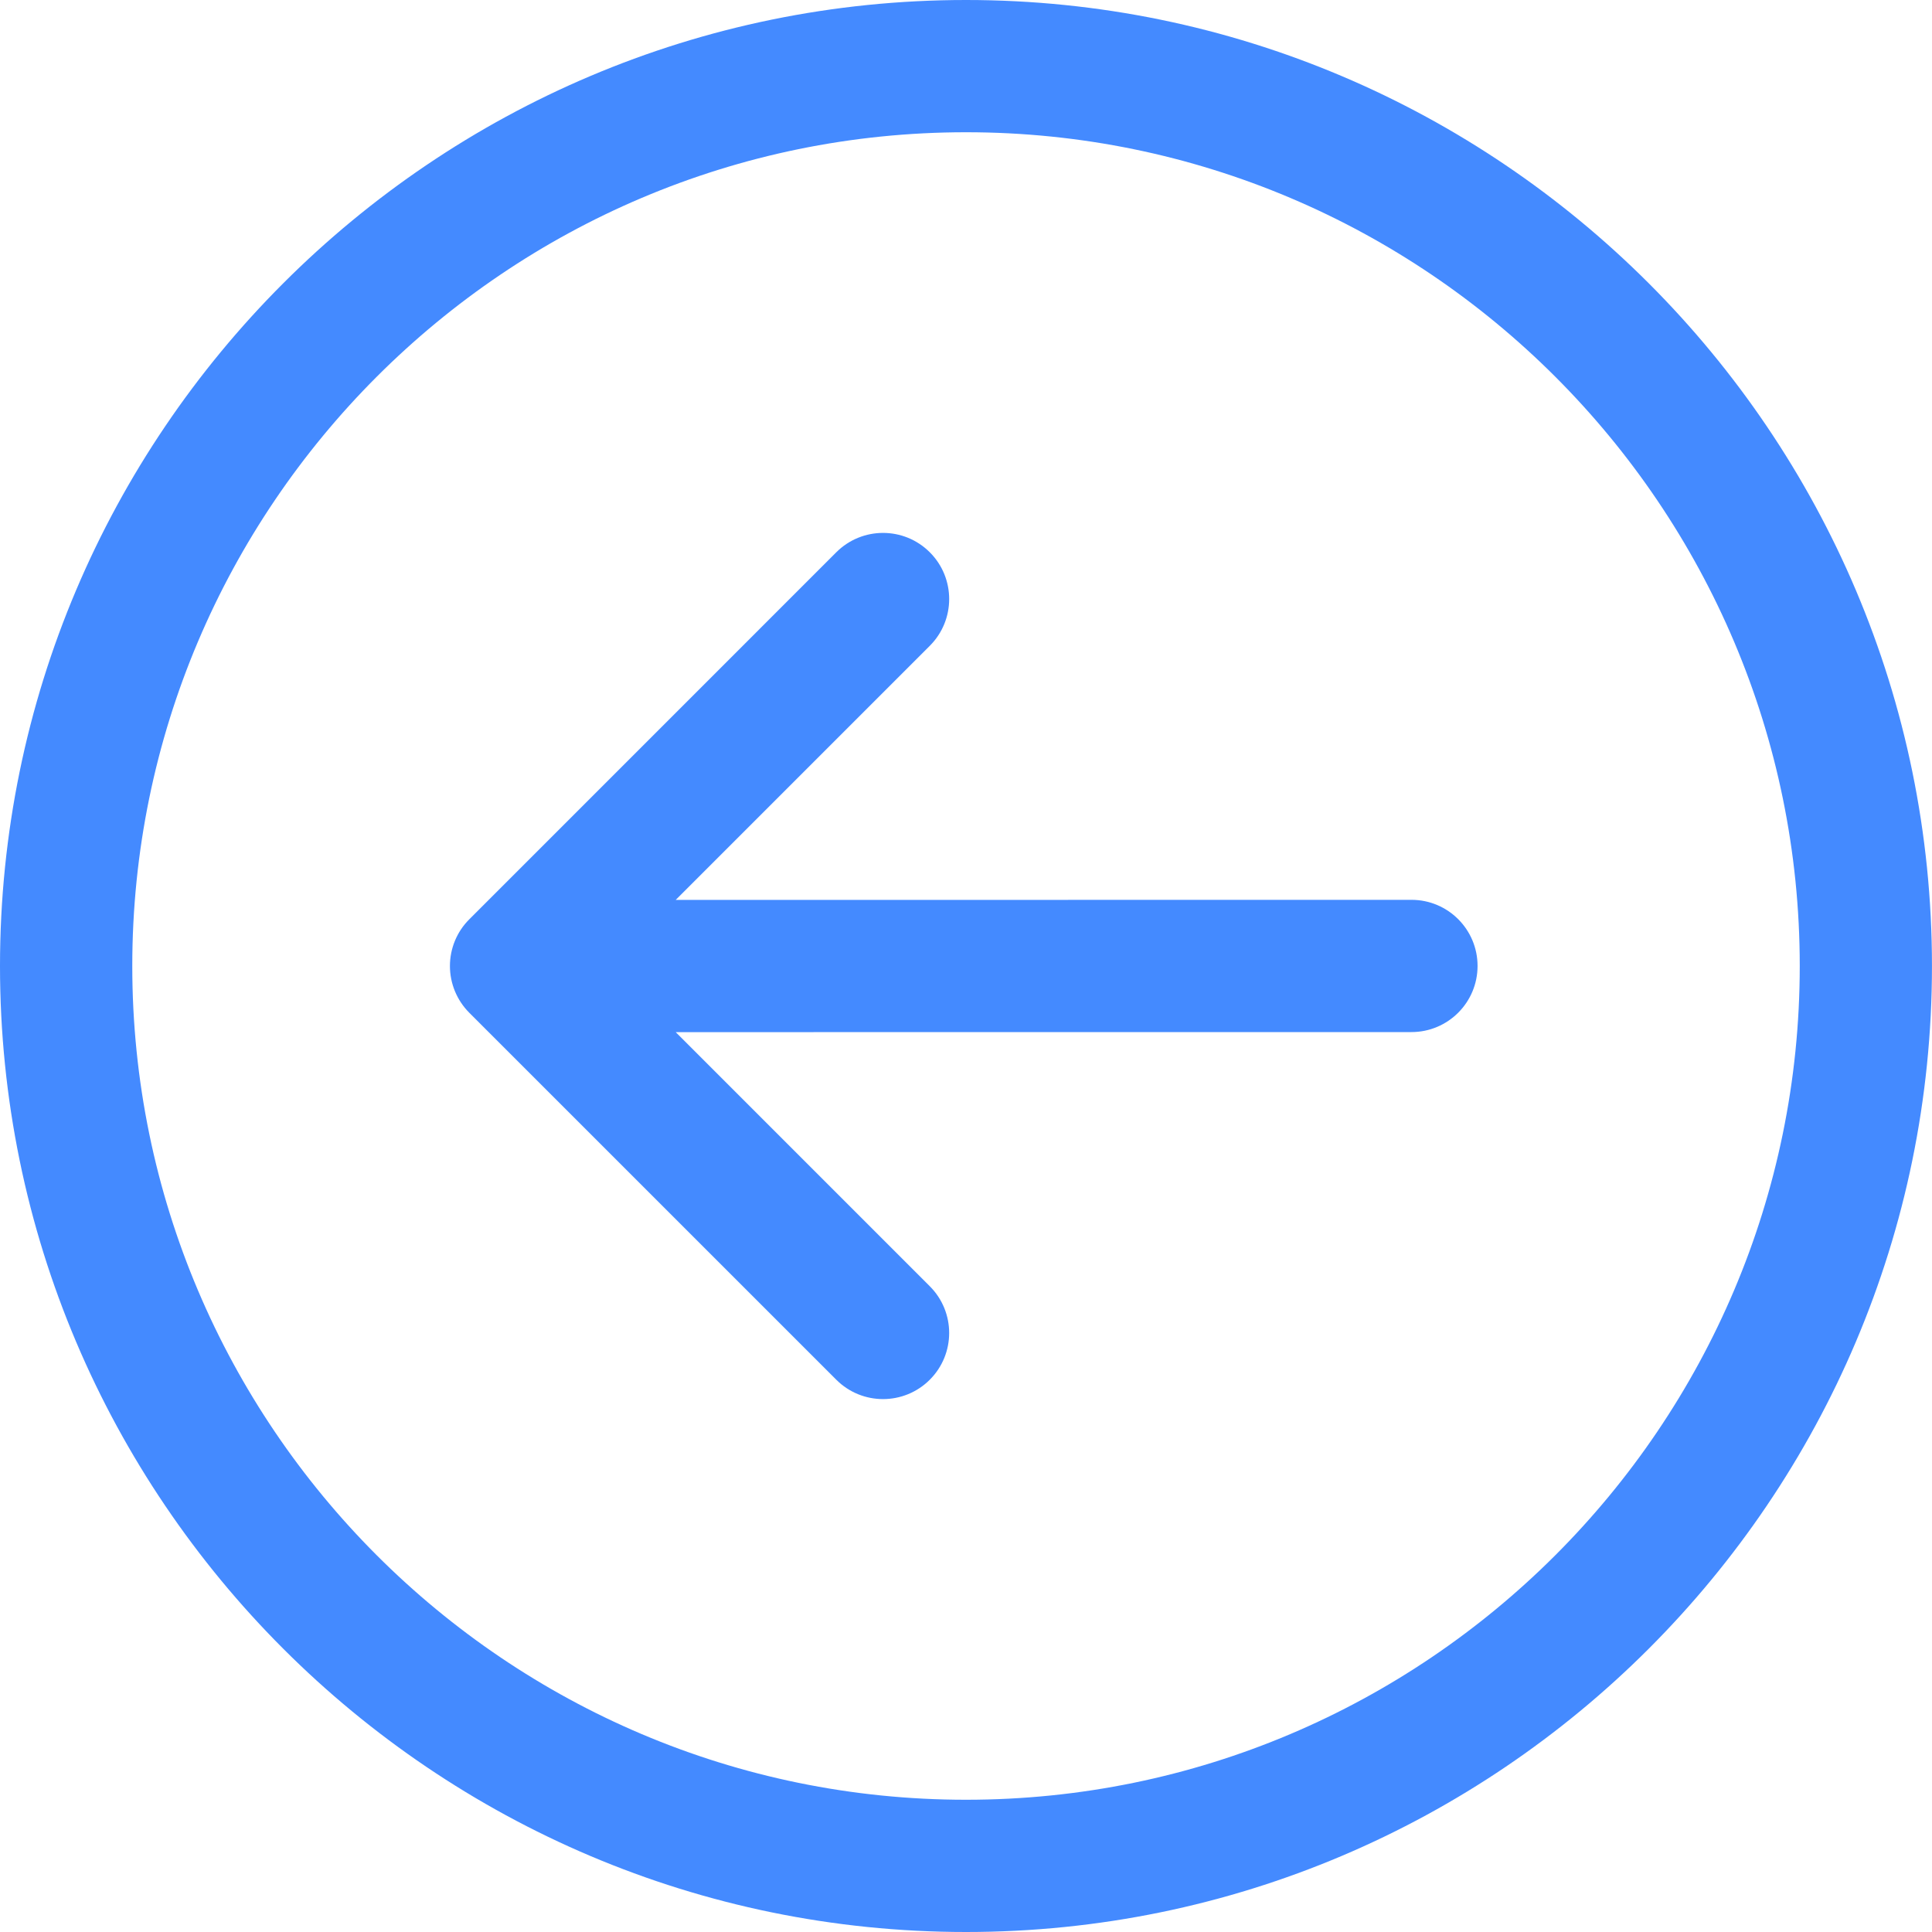
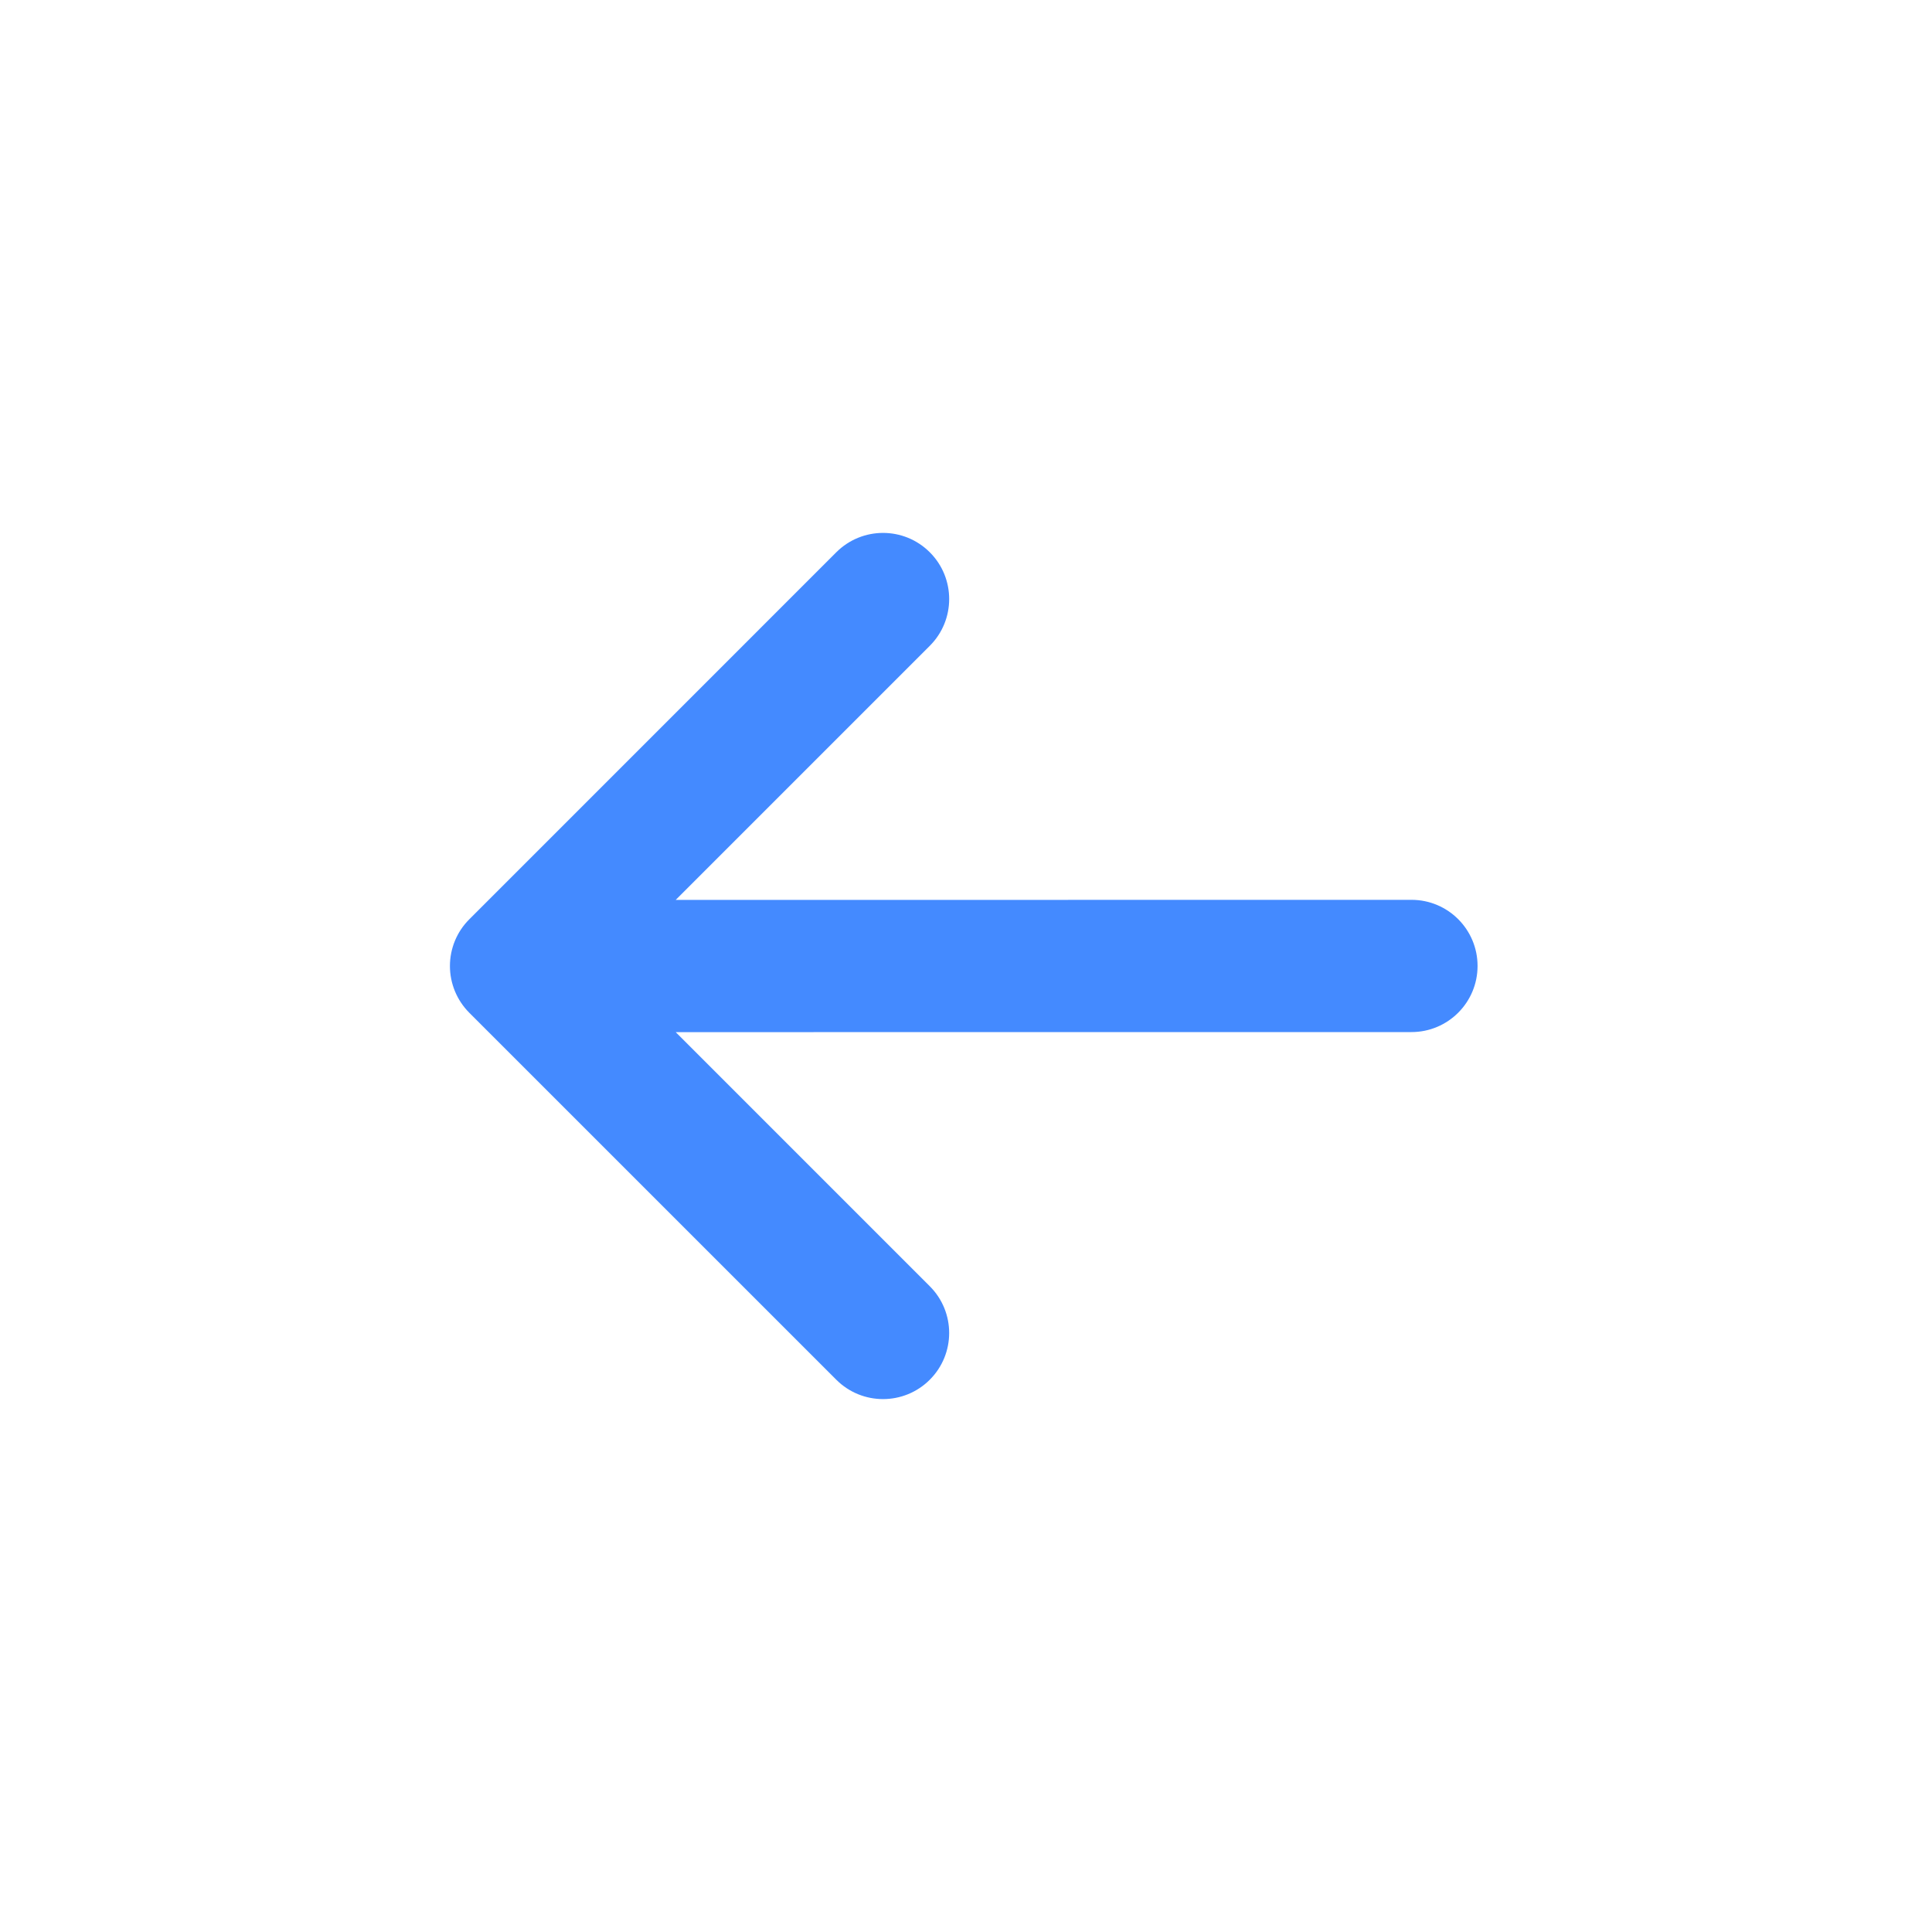
<svg xmlns="http://www.w3.org/2000/svg" width="60" height="60" viewBox="0 0 60 60" fill="none">
-   <path d="M30 60C46.542 60 59.999 46.542 59.999 30C59.999 13.458 46.542 0 30 0C13.458 0 0 13.458 0 30C0 46.542 13.458 60 30 60ZM30 4.107C44.277 4.107 55.893 15.722 55.893 30C55.893 44.277 44.278 55.893 30 55.893C15.723 55.893 4.108 44.277 4.108 30C4.108 15.723 15.723 4.107 30 4.107Z" fill="#448AFF" />
  <path d="M25.972 42.849C26.774 43.651 28.074 43.65 28.875 42.849C29.678 42.047 29.678 40.747 28.875 39.945L20.985 32.054L43.834 32.052C44.968 32.052 45.887 31.133 45.887 29.998C45.887 28.864 44.968 27.945 43.834 27.945L20.984 27.948L28.876 20.056C29.678 19.254 29.678 17.953 28.876 17.152C28.475 16.751 27.95 16.55 27.424 16.55C26.898 16.55 26.373 16.751 25.972 17.151L14.575 28.549C14.189 28.933 13.973 29.456 13.973 30C13.973 30.545 14.19 31.067 14.575 31.453L25.972 42.849Z" fill="#448AFF" />
</svg>